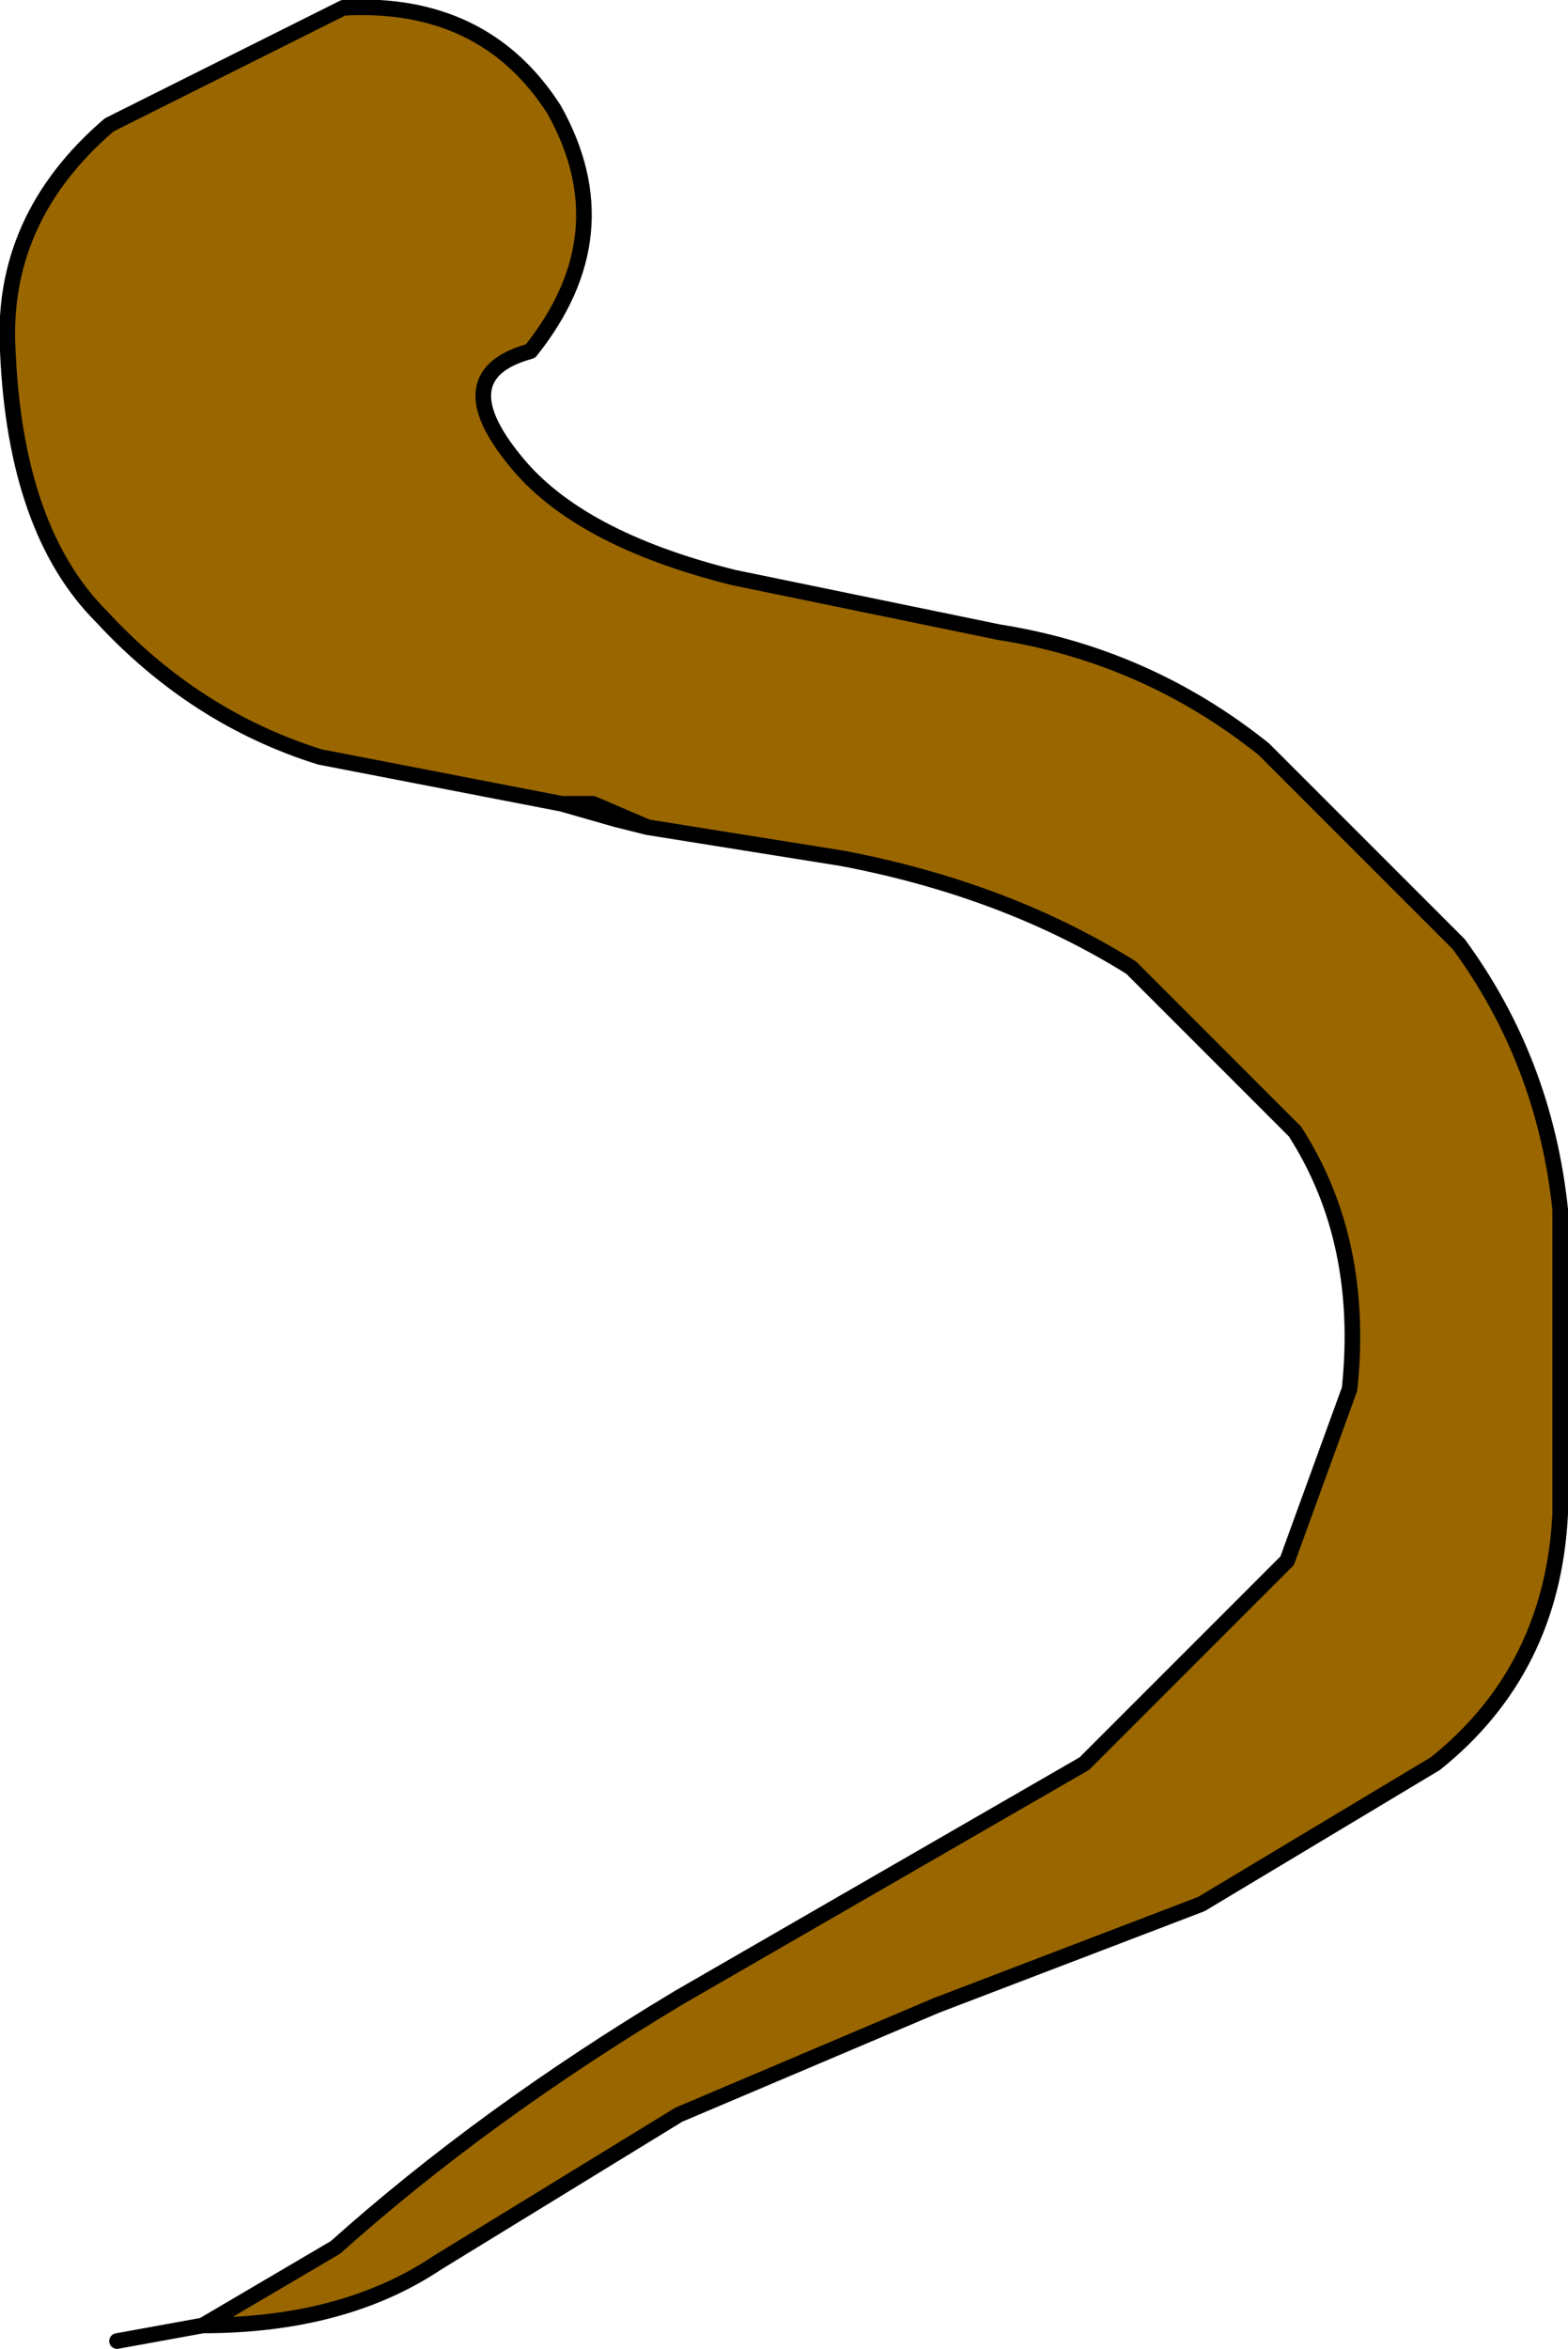
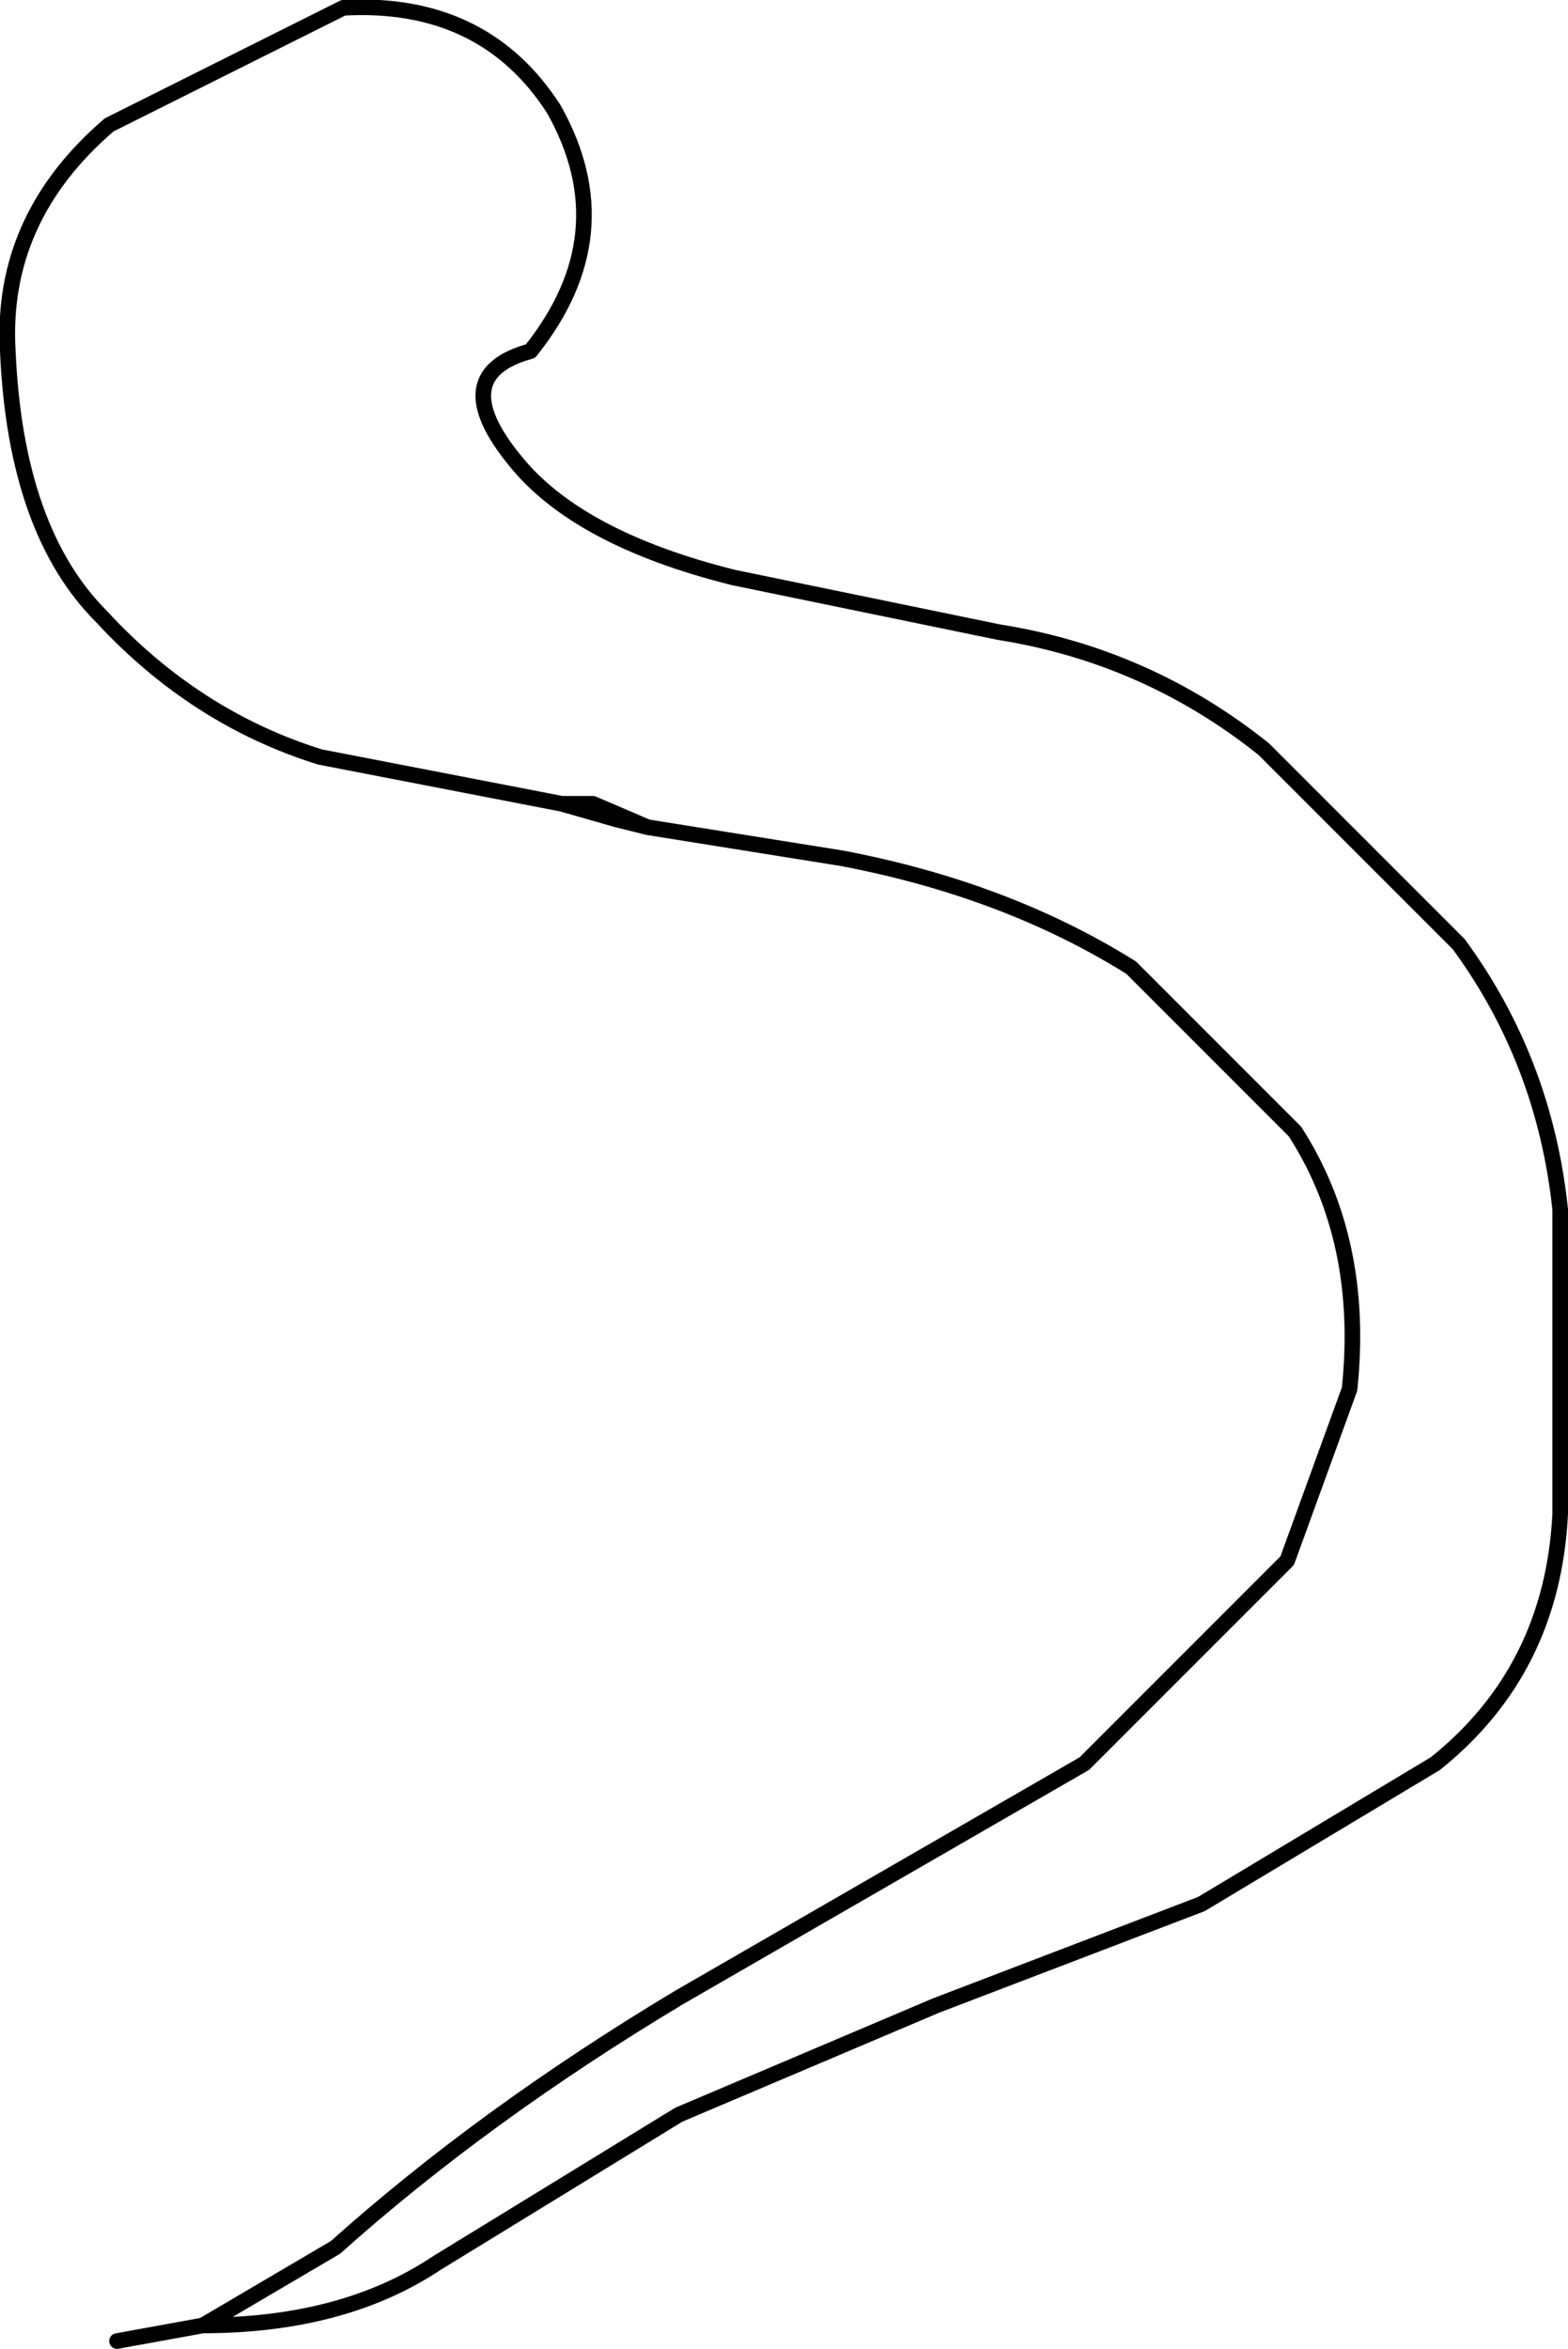
<svg xmlns="http://www.w3.org/2000/svg" height="15.05px" width="10.05px">
  <g transform="matrix(1.0, 0.0, 0.0, 1.0, 5.4, 2.25)">
-     <path d="M-1.8 2.9 L-3.35 2.6 Q-4.15 2.35 -4.75 1.7 -5.3 1.15 -5.35 0.0 -5.4 -0.85 -4.7 -1.45 L-3.2 -2.2 Q-2.3 -2.25 -1.85 -1.55 -1.4 -0.75 -2.0 0.0 -2.55 0.15 -2.1 0.7 -1.7 1.2 -0.7 1.45 L1.0 1.8 Q1.95 1.95 2.7 2.55 L3.95 3.8 Q4.5 4.55 4.6 5.5 L4.6 7.45 Q4.55 8.45 3.8 9.05 L2.3 9.95 0.6 10.6 -1.05 11.3 -2.6 12.25 Q-3.2 12.65 -4.1 12.65 L-3.25 12.15 Q-2.3 11.3 -1.05 10.55 L1.55 9.05 2.85 7.75 3.25 6.65 Q3.35 5.7 2.9 5.0 L1.85 3.95 Q1.05 3.45 0.0 3.25 L-1.25 3.05 -1.6 2.9 -1.8 2.9" fill="#996600" fill-rule="evenodd" stroke="none" />
    <path d="M-1.8 2.9 L-3.35 2.6 Q-4.15 2.35 -4.75 1.7 -5.3 1.15 -5.35 0.0 -5.4 -0.85 -4.7 -1.45 L-3.2 -2.2 Q-2.3 -2.25 -1.85 -1.55 -1.4 -0.75 -2.0 0.0 -2.55 0.15 -2.1 0.7 -1.7 1.2 -0.7 1.45 L1.0 1.8 Q1.95 1.95 2.7 2.55 L3.95 3.8 Q4.5 4.55 4.6 5.5 L4.6 7.45 Q4.55 8.45 3.8 9.05 L2.3 9.95 0.6 10.6 -1.05 11.3 -2.6 12.25 Q-3.2 12.65 -4.1 12.65 L-4.65 12.75 M-4.1 12.65 L-3.25 12.15 Q-2.3 11.3 -1.05 10.55 L1.55 9.05 2.85 7.75 3.25 6.65 Q3.35 5.7 2.9 5.0 L1.85 3.95 Q1.05 3.45 0.0 3.25 L-1.25 3.05 -1.45 3.0 -1.8 2.9 -1.6 2.9 -1.25 3.05" fill="none" stroke="#000000" stroke-linecap="round" stroke-linejoin="round" stroke-width="0.1" />
  </g>
</svg>